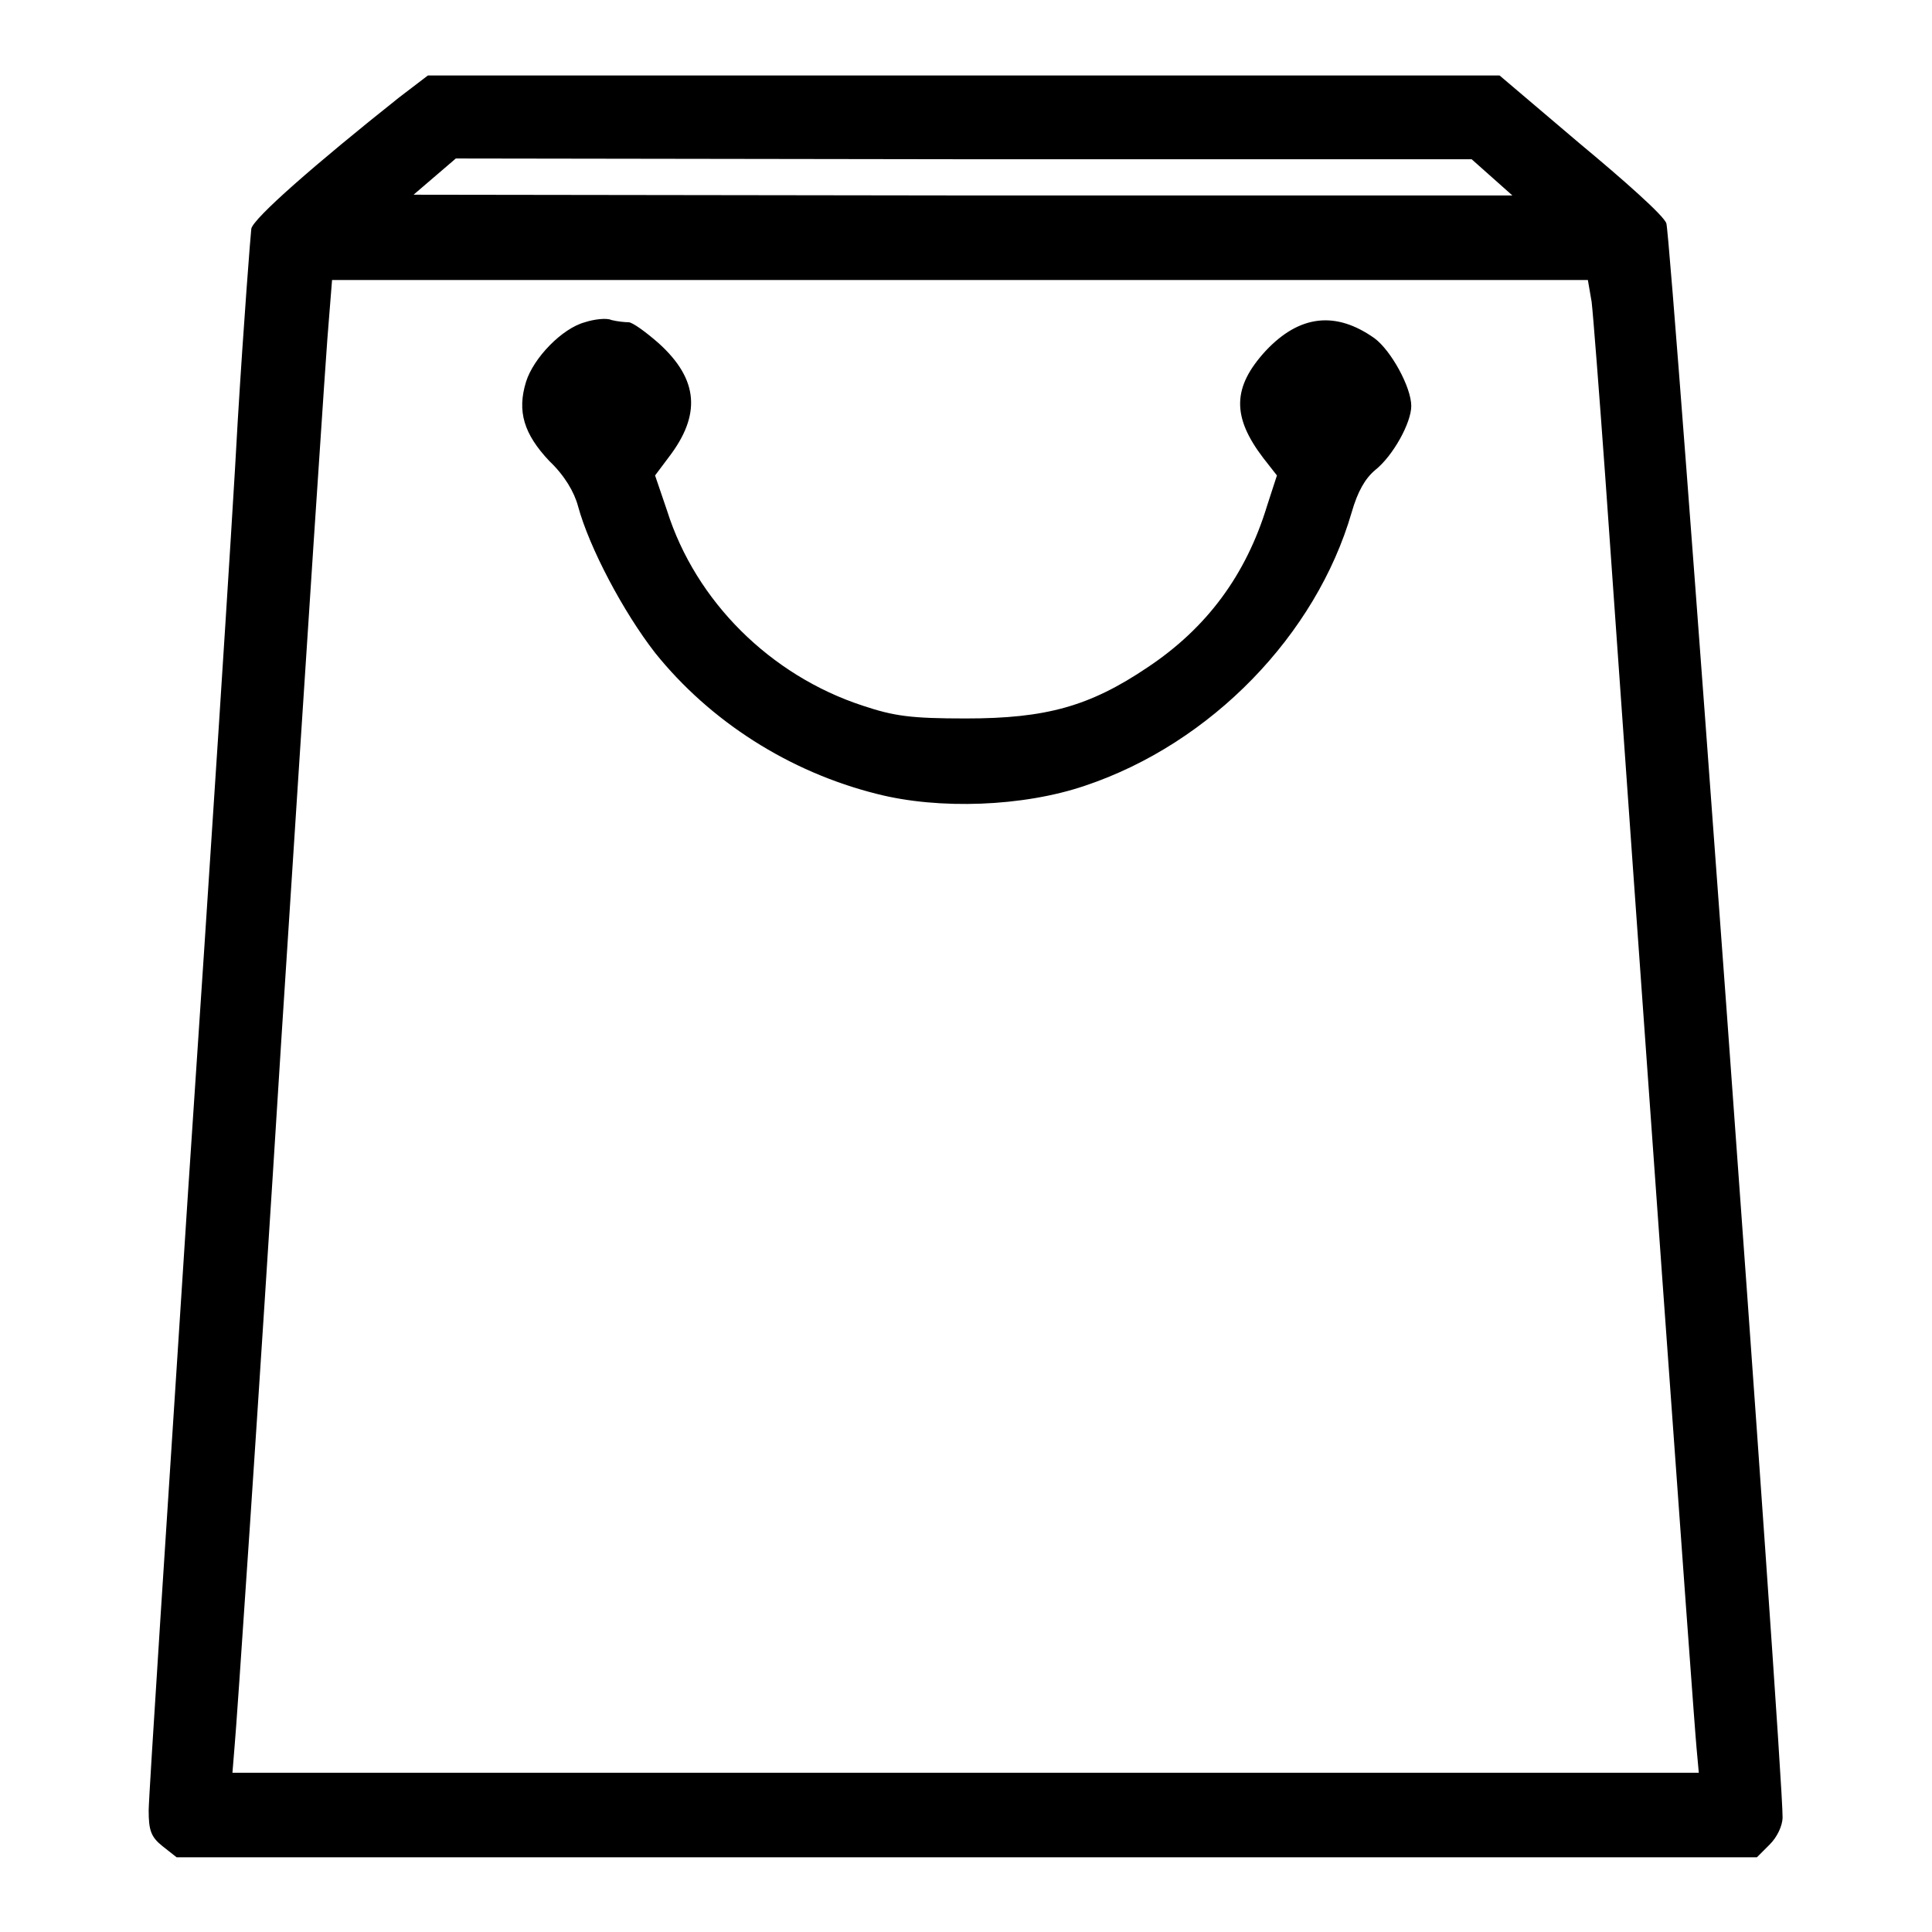
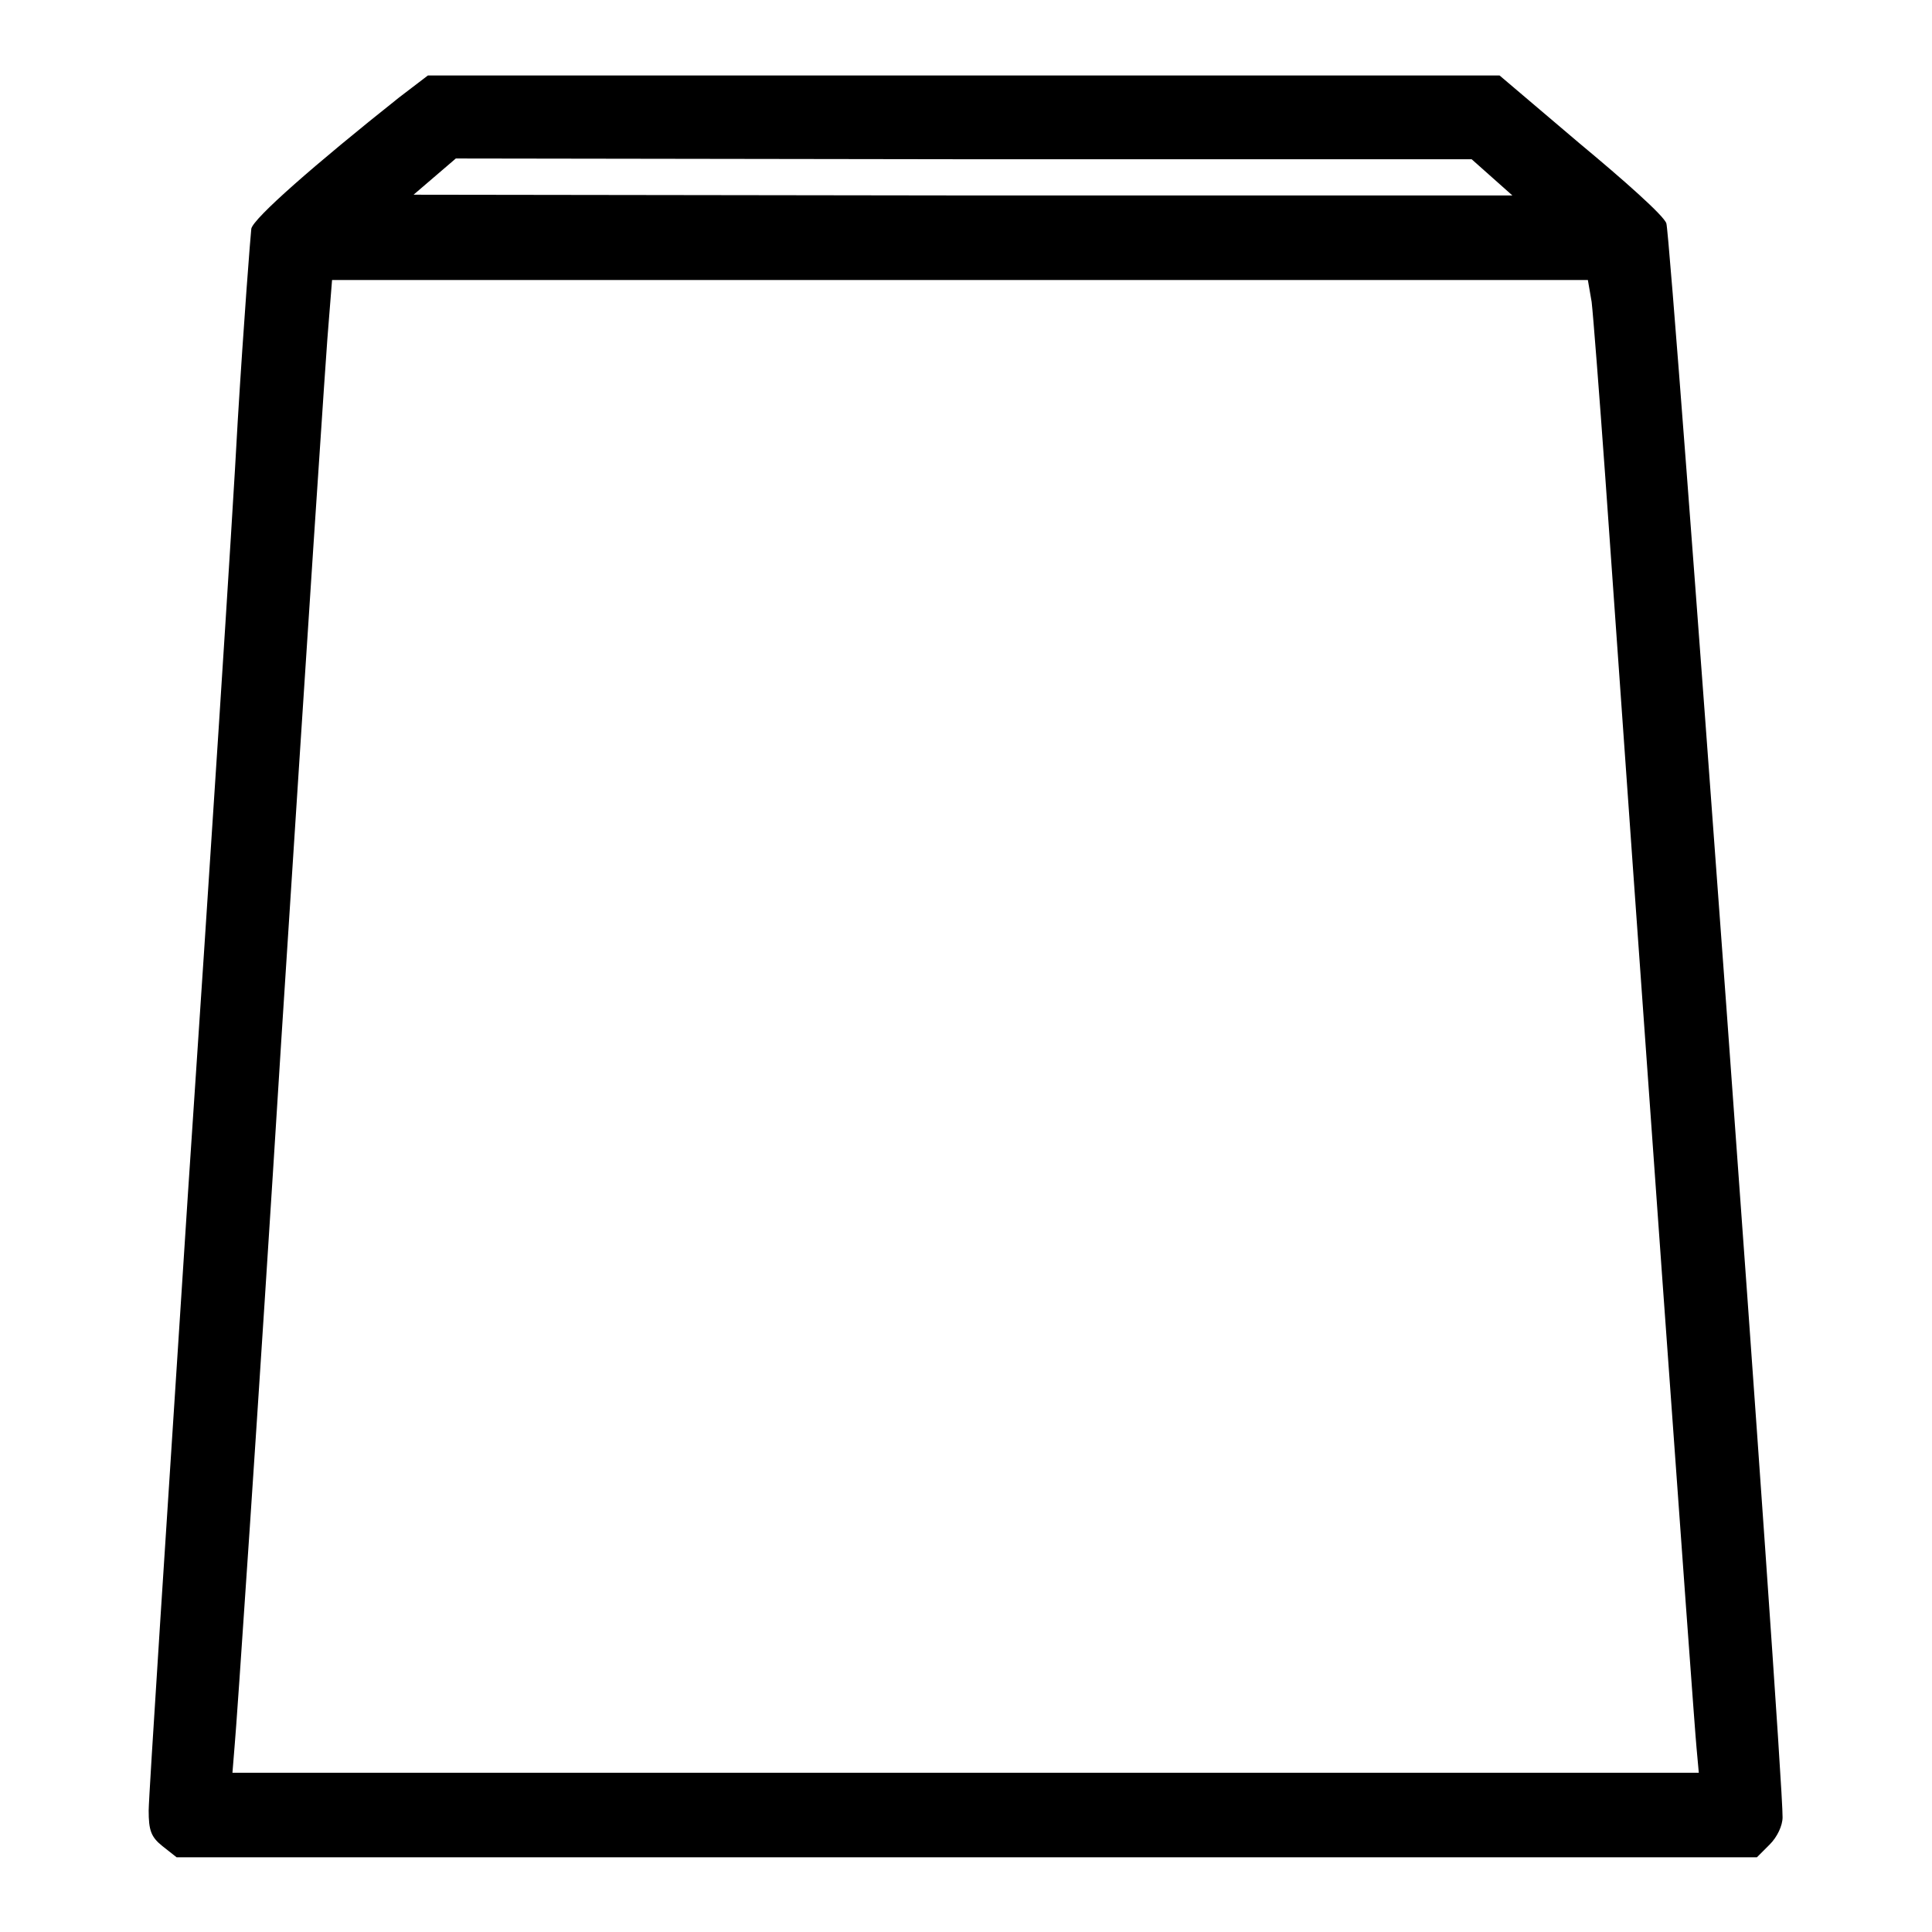
<svg xmlns="http://www.w3.org/2000/svg" version="1.1" x="0px" y="0px" viewBox="0 0 256 256" enable-background="new 0 0 256 256" xml:space="preserve">
  <g>
    <g>
      <g>
        <path fill="#000000" d="M52.9,12.9c-11.2,8.9-19.3,16-19.6,17.4c-0.1,0.8-1,12.3-1.8,25.5C30.8,69,27.8,115,24.9,158.2c-2.8,43.1-5.2,79.9-5.2,81.7c0,2.6,0.3,3.5,1.8,4.7l1.9,1.5h104.7h104.7l1.7-1.7c1-1,1.7-2.5,1.7-3.6c0.1-5.8-14.8-209.8-15.4-211.2c-0.3-1-5.6-5.7-11.5-10.6L198.7,10h-71h-71L52.9,12.9z M197.7,23.5l2.7,2.4h-72.8l-72.8-0.1l2.8-2.4l2.8-2.4l67.3,0.1H195L197.7,23.5z M210.9,40c0.2,1.7,1,12,1.8,23.1c4.3,61.2,11.8,165.7,12.1,168.5l0.3,3.3h-97.2H30.8l0.3-3.7c0.2-1.9,3.1-44.2,6.2-93.8c3.2-49.6,6-92.5,6.3-95.3l0.4-5h83.2h83.2L210.9,40z" />
-         <path fill="#000000" d="M77.5,42.7c-3,0.8-6.8,4.7-7.8,7.9c-1.2,3.9-0.3,6.9,3.1,10.5c2,1.9,3.3,4.1,3.8,6c1.5,5.5,6,14,10.2,19.4c7.3,9.1,17.8,15.8,29.4,18.7c8.2,2.1,19.4,1.7,27.6-1.1c16.7-5.6,30.6-20,35.3-36.2c0.8-2.8,1.8-4.5,3.1-5.6c2.4-1.9,4.8-6.3,4.8-8.5c0-2.5-2.7-7.4-4.9-9c-5.1-3.6-9.9-3.1-14.4,1.7c-4.4,4.8-4.5,8.7-0.3,14.2l1.8,2.3l-1.3,4c-2.8,9.2-8,16.2-15.8,21.4c-7.7,5.2-13.5,6.8-24.1,6.8c-7.3,0-9.5-0.3-13.7-1.7c-12.2-4-22.1-13.8-25.9-25.8L86.8,63l1.8-2.4c4.3-5.6,4-10.3-1.3-15.1c-1.7-1.5-3.5-2.8-4-2.8c-0.5,0-1.5-0.1-2.3-0.3C80.4,42.1,78.7,42.3,77.5,42.7z" />
      </g>
    </g>
  </g>
</svg>